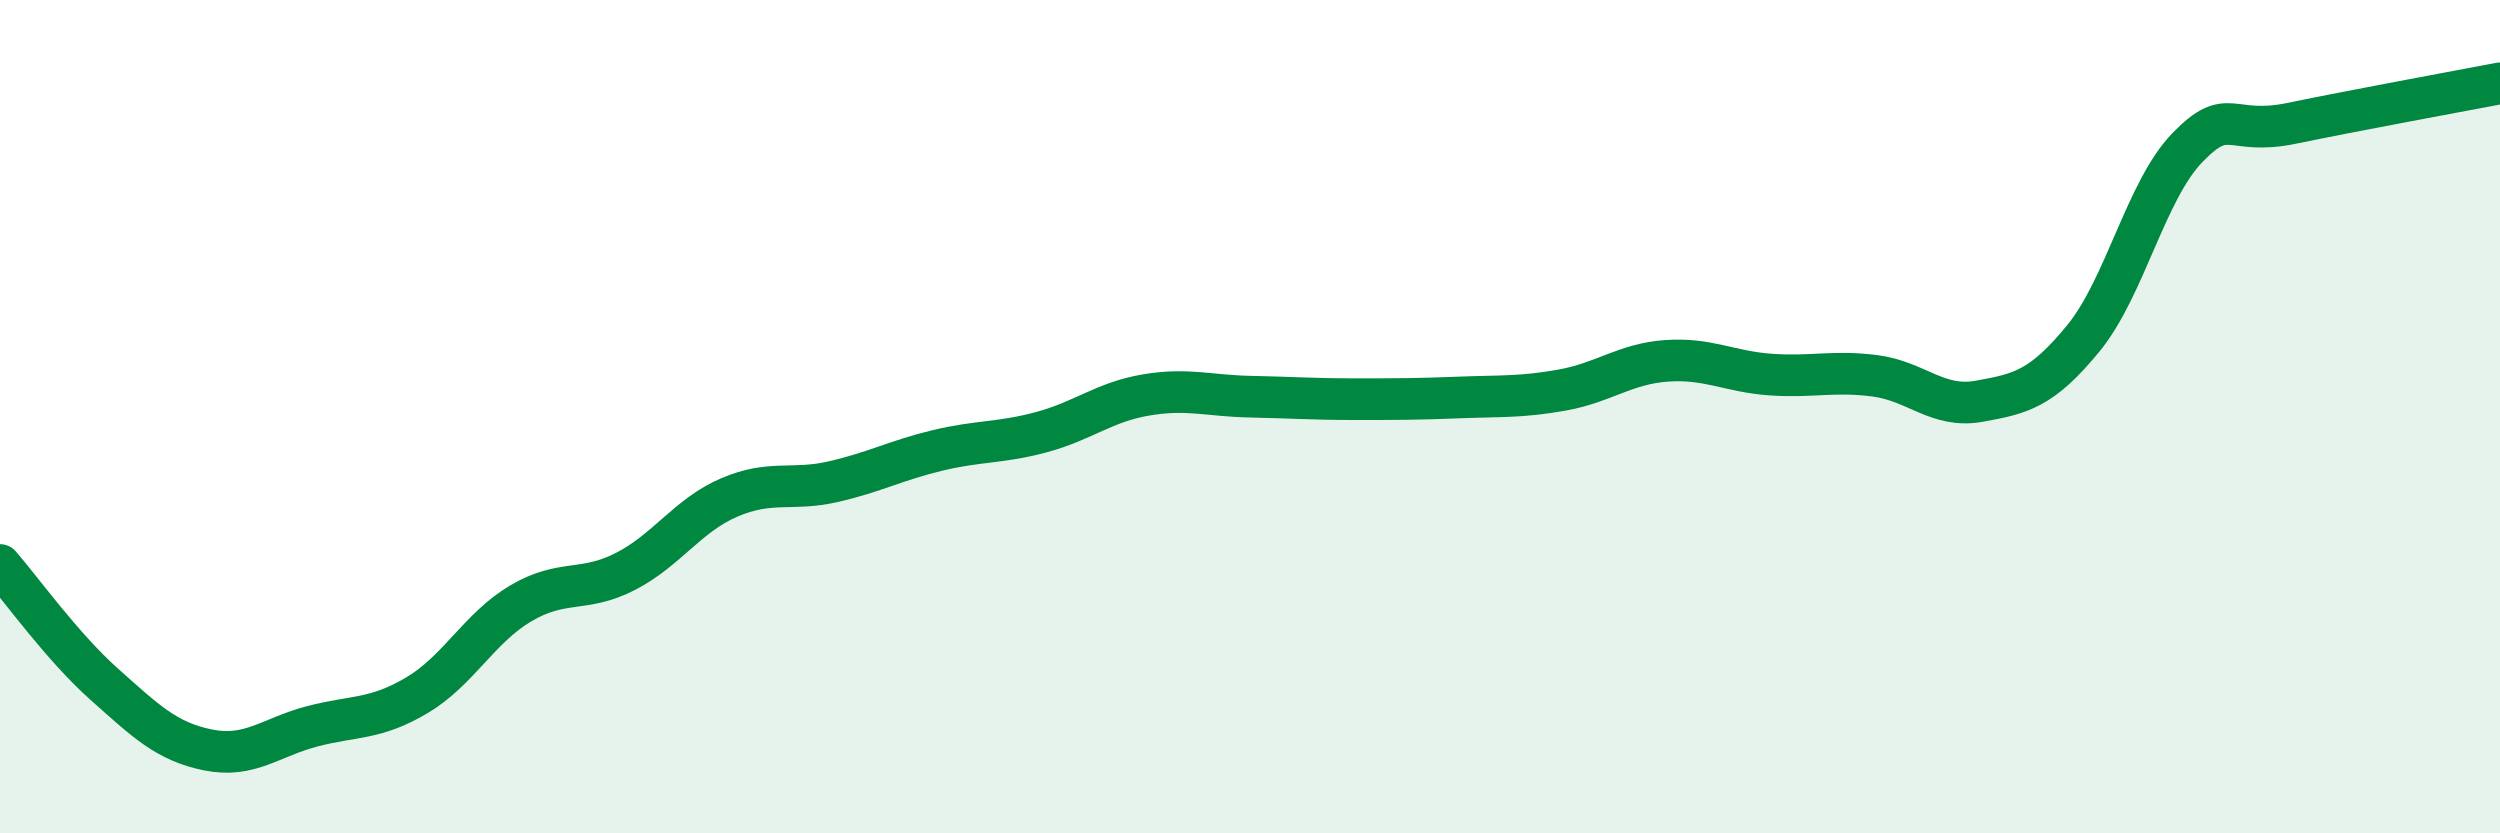
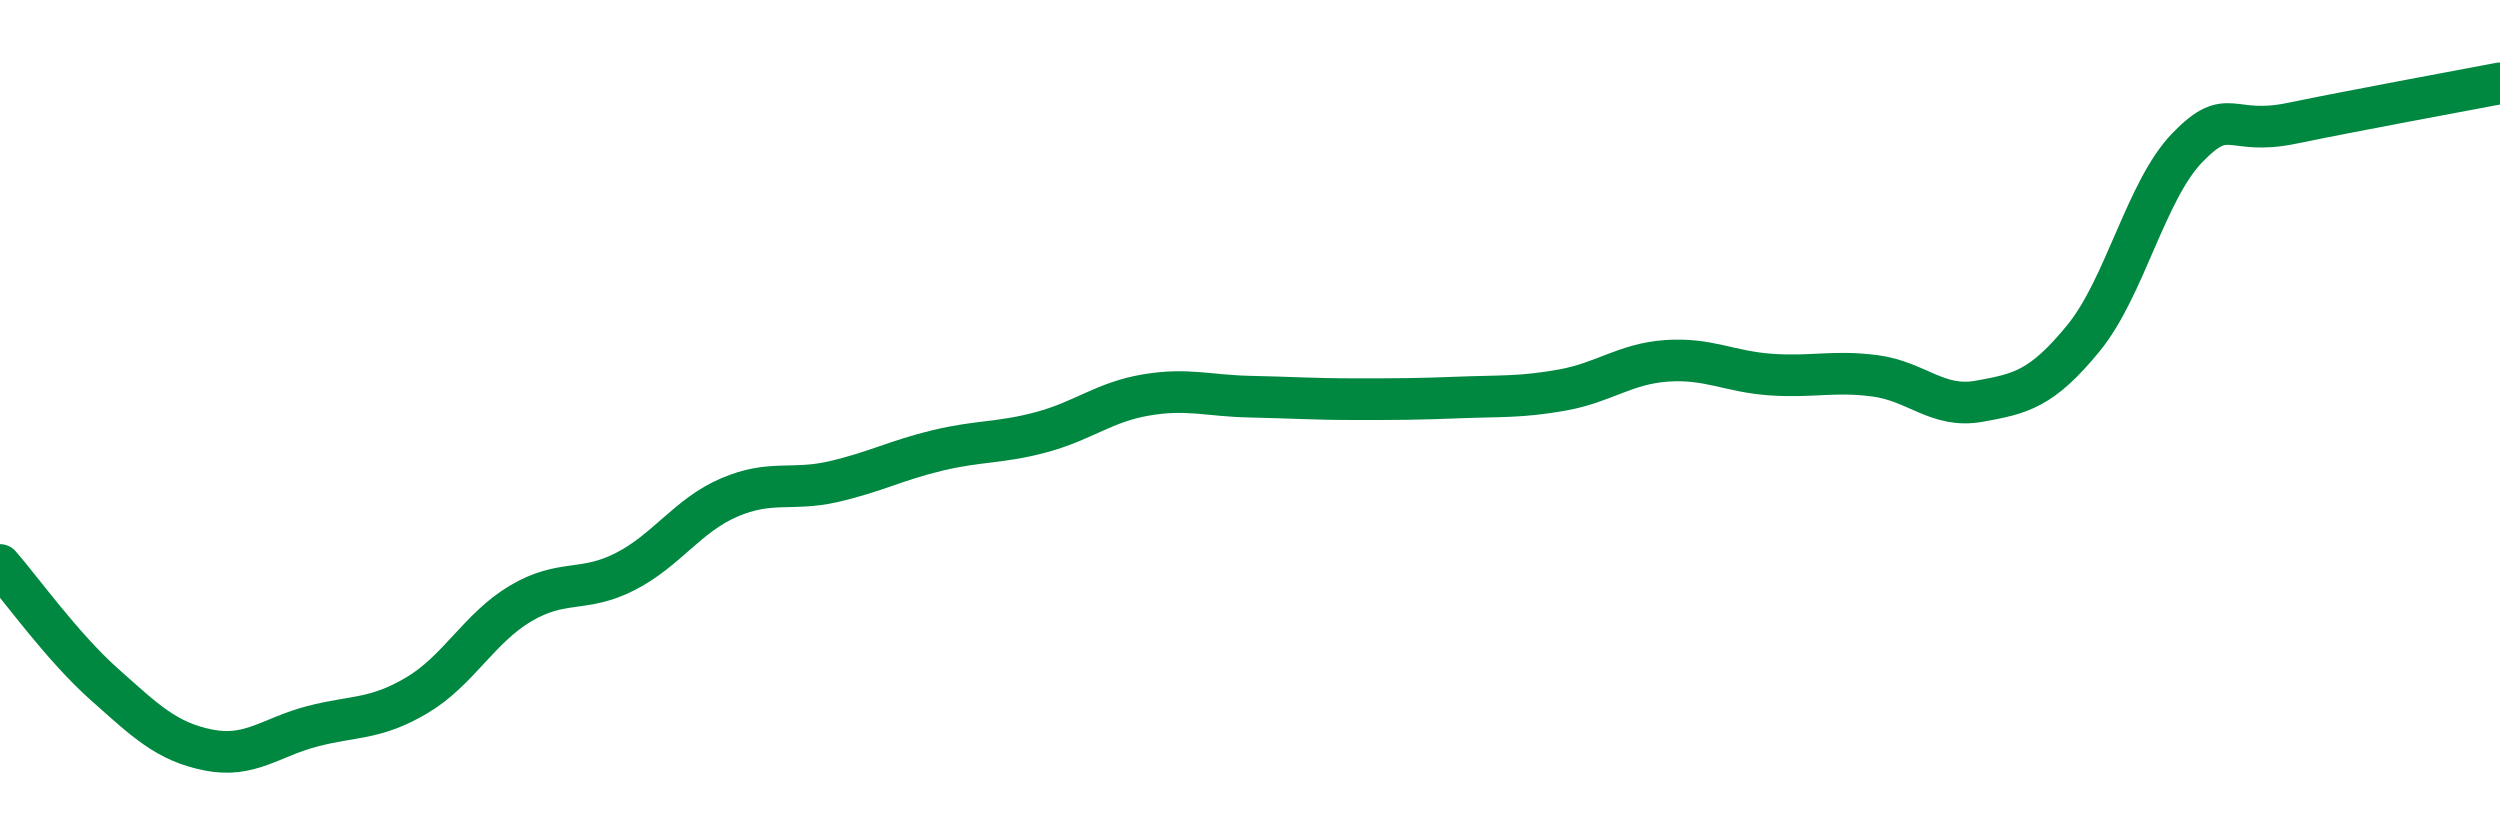
<svg xmlns="http://www.w3.org/2000/svg" width="60" height="20" viewBox="0 0 60 20">
-   <path d="M 0,13.56 C 0.5,14.13 1.5,15.53 2.5,16.42 C 3.5,17.31 4,17.8 5,18 C 6,18.2 6.5,17.69 7.5,17.43 C 8.5,17.17 9,17.28 10,16.69 C 11,16.1 11.5,15.07 12.5,14.48 C 13.5,13.89 14,14.23 15,13.72 C 16,13.21 16.5,12.37 17.5,11.94 C 18.5,11.51 19,11.79 20,11.56 C 21,11.33 21.5,11.05 22.5,10.81 C 23.5,10.57 24,10.64 25,10.37 C 26,10.1 26.5,9.65 27.5,9.48 C 28.5,9.31 29,9.5 30,9.52 C 31,9.54 31.5,9.58 32.5,9.58 C 33.5,9.58 34,9.58 35,9.54 C 36,9.5 36.5,9.54 37.5,9.36 C 38.5,9.18 39,8.73 40,8.66 C 41,8.59 41.5,8.92 42.5,8.99 C 43.5,9.06 44,8.89 45,9.02 C 46,9.15 46.5,9.81 47.5,9.63 C 48.5,9.45 49,9.34 50,8.12 C 51,6.9 51.5,4.57 52.5,3.54 C 53.5,2.51 53.5,3.27 55,2.96 C 56.5,2.65 59,2.19 60,2L60 20L0 20Z" fill="#008740" opacity="0.1" stroke-linecap="round" stroke-linejoin="round" />
  <path d="M 0,13.56 C 0.5,14.13 1.5,15.53 2.5,16.42 C 3.5,17.31 4,17.8 5,18 C 6,18.2 6.5,17.69 7.5,17.43 C 8.5,17.17 9,17.28 10,16.69 C 11,16.1 11.5,15.07 12.5,14.48 C 13.5,13.89 14,14.23 15,13.72 C 16,13.21 16.5,12.37 17.5,11.94 C 18.5,11.51 19,11.79 20,11.56 C 21,11.33 21.5,11.05 22.5,10.81 C 23.5,10.57 24,10.64 25,10.37 C 26,10.1 26.5,9.65 27.5,9.48 C 28.5,9.31 29,9.5 30,9.52 C 31,9.54 31.5,9.58 32.5,9.58 C 33.5,9.58 34,9.58 35,9.54 C 36,9.5 36.5,9.54 37.5,9.36 C 38.5,9.18 39,8.73 40,8.66 C 41,8.59 41.5,8.92 42.5,8.99 C 43.5,9.06 44,8.89 45,9.02 C 46,9.15 46.5,9.81 47.5,9.63 C 48.5,9.45 49,9.34 50,8.12 C 51,6.9 51.5,4.57 52.5,3.54 C 53.5,2.51 53.5,3.27 55,2.96 C 56.5,2.65 59,2.19 60,2" stroke="#008740" stroke-width="1" fill="none" stroke-linecap="round" stroke-linejoin="round" />
</svg>